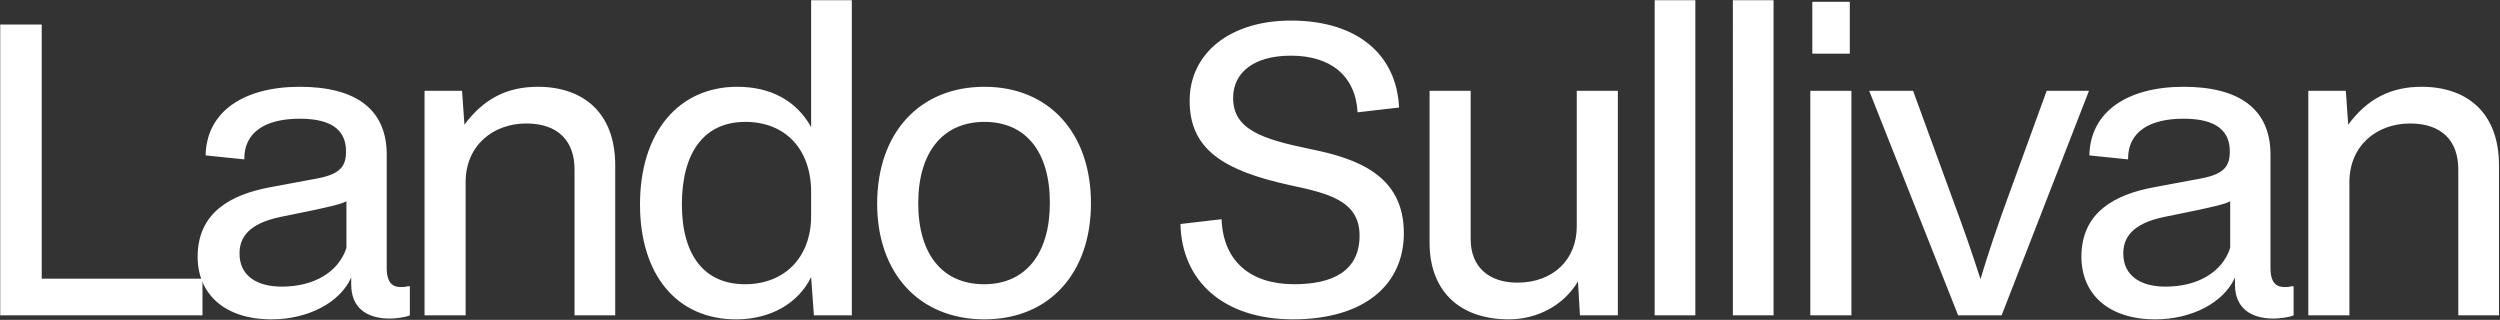
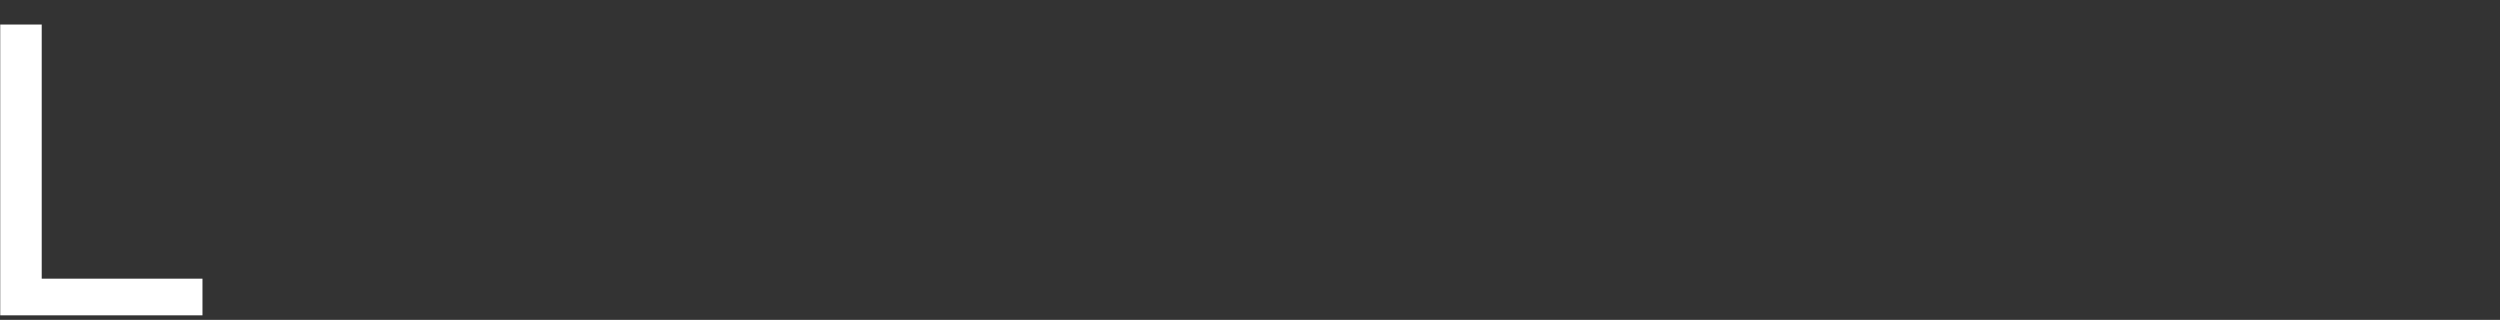
<svg xmlns="http://www.w3.org/2000/svg" width="2001" height="256" fill="none">
  <rect width="100%" height="100%" fill="#333333" stroke="none" />
-   <path fill="#fff" d="M1847.57 252.408V72.656h30.02l1.91 27.139c15.33-20.753 34.16-30.332 58.75-30.332 36.08 0 61.94 20.434 61.94 62.898v120.047h-32.57V135.553c0-22.349-12.77-36.716-38.63-36.716-26.5 0-48.53 17.56-48.53 46.933v106.638h-32.89zm-122.55 3.193c-37.67 0-59.06-20.434-59.06-50.126 0-35.759 27.13-49.807 57.79-55.554l37.67-7.024c19.16-3.512 23.31-10.217 23.31-21.711 0-15.006-8.94-26.18-37.04-26.18-27.14 0-44.7 10.536-44.38 32.566l-30.97-3.193c.64-35.12 30.65-54.916 75.35-54.916 44.7 0 69.6 17.88 69.6 54.277v90.674c0 12.772 5.43 15.326 11.18 15.326 3.51 0 4.79-.32 5.43-.639h1.91v23.307c-4.47 1.916-12.77 2.554-16.28 2.554-18.2 0-30.65-8.62-30.65-27.138v-5.747c-8.94 20.114-34.48 33.524-63.86 33.524zm8.3-26.181c25.55 0 45.34-11.493 51.73-30.969v-37.356c-4.79 2.555-13.09 4.151-25.87 7.025l-26.49 5.427c-26.82 5.428-33.21 17.241-33.21 29.374 0 18.198 14.37 26.499 33.84 26.499zm-166.02 22.986-71.2-179.752h35.12l31.61 86.523c9.58 25.862 14.69 40.548 22.35 64.175 6.39-21.392 14.05-43.741 21.39-63.855l31.61-86.843h33.85l-69.93 179.752h-34.8zM1450.57 42.962V1.456h30.01v41.506h-30.01zm-1.59 209.445V72.654h32.88v179.753h-32.88zm-61.99.001V.18h32.57v252.228h-32.57zm-62.6 0V.18h32.56v252.228h-32.56zm-116.62 3.191c-41.19 0-63.54-24.265-63.54-61.301V72.654h32.89v118.77c0 22.349 14.68 34.801 37.35 34.801 28.42 0 47.57-18.199 47.57-45.018V72.654h32.89v179.752h-30.33l-1.6-27.139c-11.17 18.838-32.24 30.332-55.23 30.332zM1086.61 89.893c-1.6-29.054-21.39-45.337-53.32-45.337-30.01 0-46.296 13.729-46.296 33.843 0 25.223 22.986 32.886 61.616 40.867 38 7.663 75.03 21.073 75.03 67.368 0 41.505-31.92 68.963-88.76 68.963-55.549 0-89.073-30.65-90.031-76.307l32.886-3.831c1.277 33.524 22.985 52.042 58.105 52.042 31.29 0 52.36-10.855 52.36-38.952 0-28.096-25.54-33.843-55.23-40.228-54.278-11.814-80.777-29.055-80.777-67.687 0-37.994 32.246-64.174 81.097-64.174 53.32 0 84.61 27.457 86.52 69.602l-33.2 3.831zM787.956 255.601c-52.361 0-85.885-37.036-85.885-92.59 0-56.512 33.843-93.548 85.885-93.548 51.723 0 85.247 37.036 85.247 93.229 0 56.192-33.524 92.909-85.247 92.909zm-.319-28.096c33.205 0 52.681-24.265 52.681-65.132 0-41.187-19.476-64.813-52.362-64.813-33.524 0-53 24.584-53 65.132 0 40.867 19.476 64.813 52.681 64.813zm-275.385-63.856c0-57.469 30.651-94.186 77.904-94.186 27.138 0 47.572 11.494 59.066 32.247V.18h32.566v252.228h-30.332l-2.234-30.651c-10.217 21.073-32.567 33.844-60.024 33.844-47.572 0-76.946-35.759-76.946-91.952zm33.524 0c0 40.867 18.199 63.855 50.446 63.855 31.927 0 53-21.71 53-54.596v-19.156c0-34.163-20.434-56.193-52.681-56.193-32.566 0-50.765 23.946-50.765 66.09zm-205.97 88.759V72.656h30.012l1.916 27.139c15.325-20.753 34.163-30.332 58.747-30.332 36.078 0 61.939 20.434 61.939 62.898v120.047h-32.566V135.553c0-22.349-12.771-36.716-38.632-36.716-26.5 0-48.53 17.56-48.53 46.933v106.638h-32.886zm-122.553 3.193c-37.675 0-59.066-20.434-59.066-50.126 0-35.759 27.138-49.807 57.789-55.554l37.674-7.024c19.157-3.512 23.307-10.217 23.307-21.711 0-15.006-8.939-26.18-37.036-26.18-27.138 0-44.698 10.536-44.379 32.566l-30.97-3.193c.639-35.12 30.651-54.916 75.349-54.916 44.699 0 69.603 17.88 69.603 54.277v90.674c0 12.772 5.427 15.326 11.174 15.326 3.512 0 4.789-.32 5.428-.639h1.916v23.307c-4.47 1.916-12.771 2.554-16.283 2.554-18.199 0-30.651-8.62-30.651-27.138v-5.747c-8.94 20.114-34.482 33.524-63.855 33.524zm8.301-26.181c25.542 0 45.337-11.493 51.723-30.969v-37.356c-4.789 2.555-13.091 4.151-25.862 7.025l-26.5 5.427c-26.819 5.428-33.204 17.241-33.204 29.374 0 18.198 14.367 26.499 33.843 26.499z" />
  <path fill="#fff" d="M.188 252.409V19.657h33.205v203.378H162.06v29.374H.188z" />
</svg>